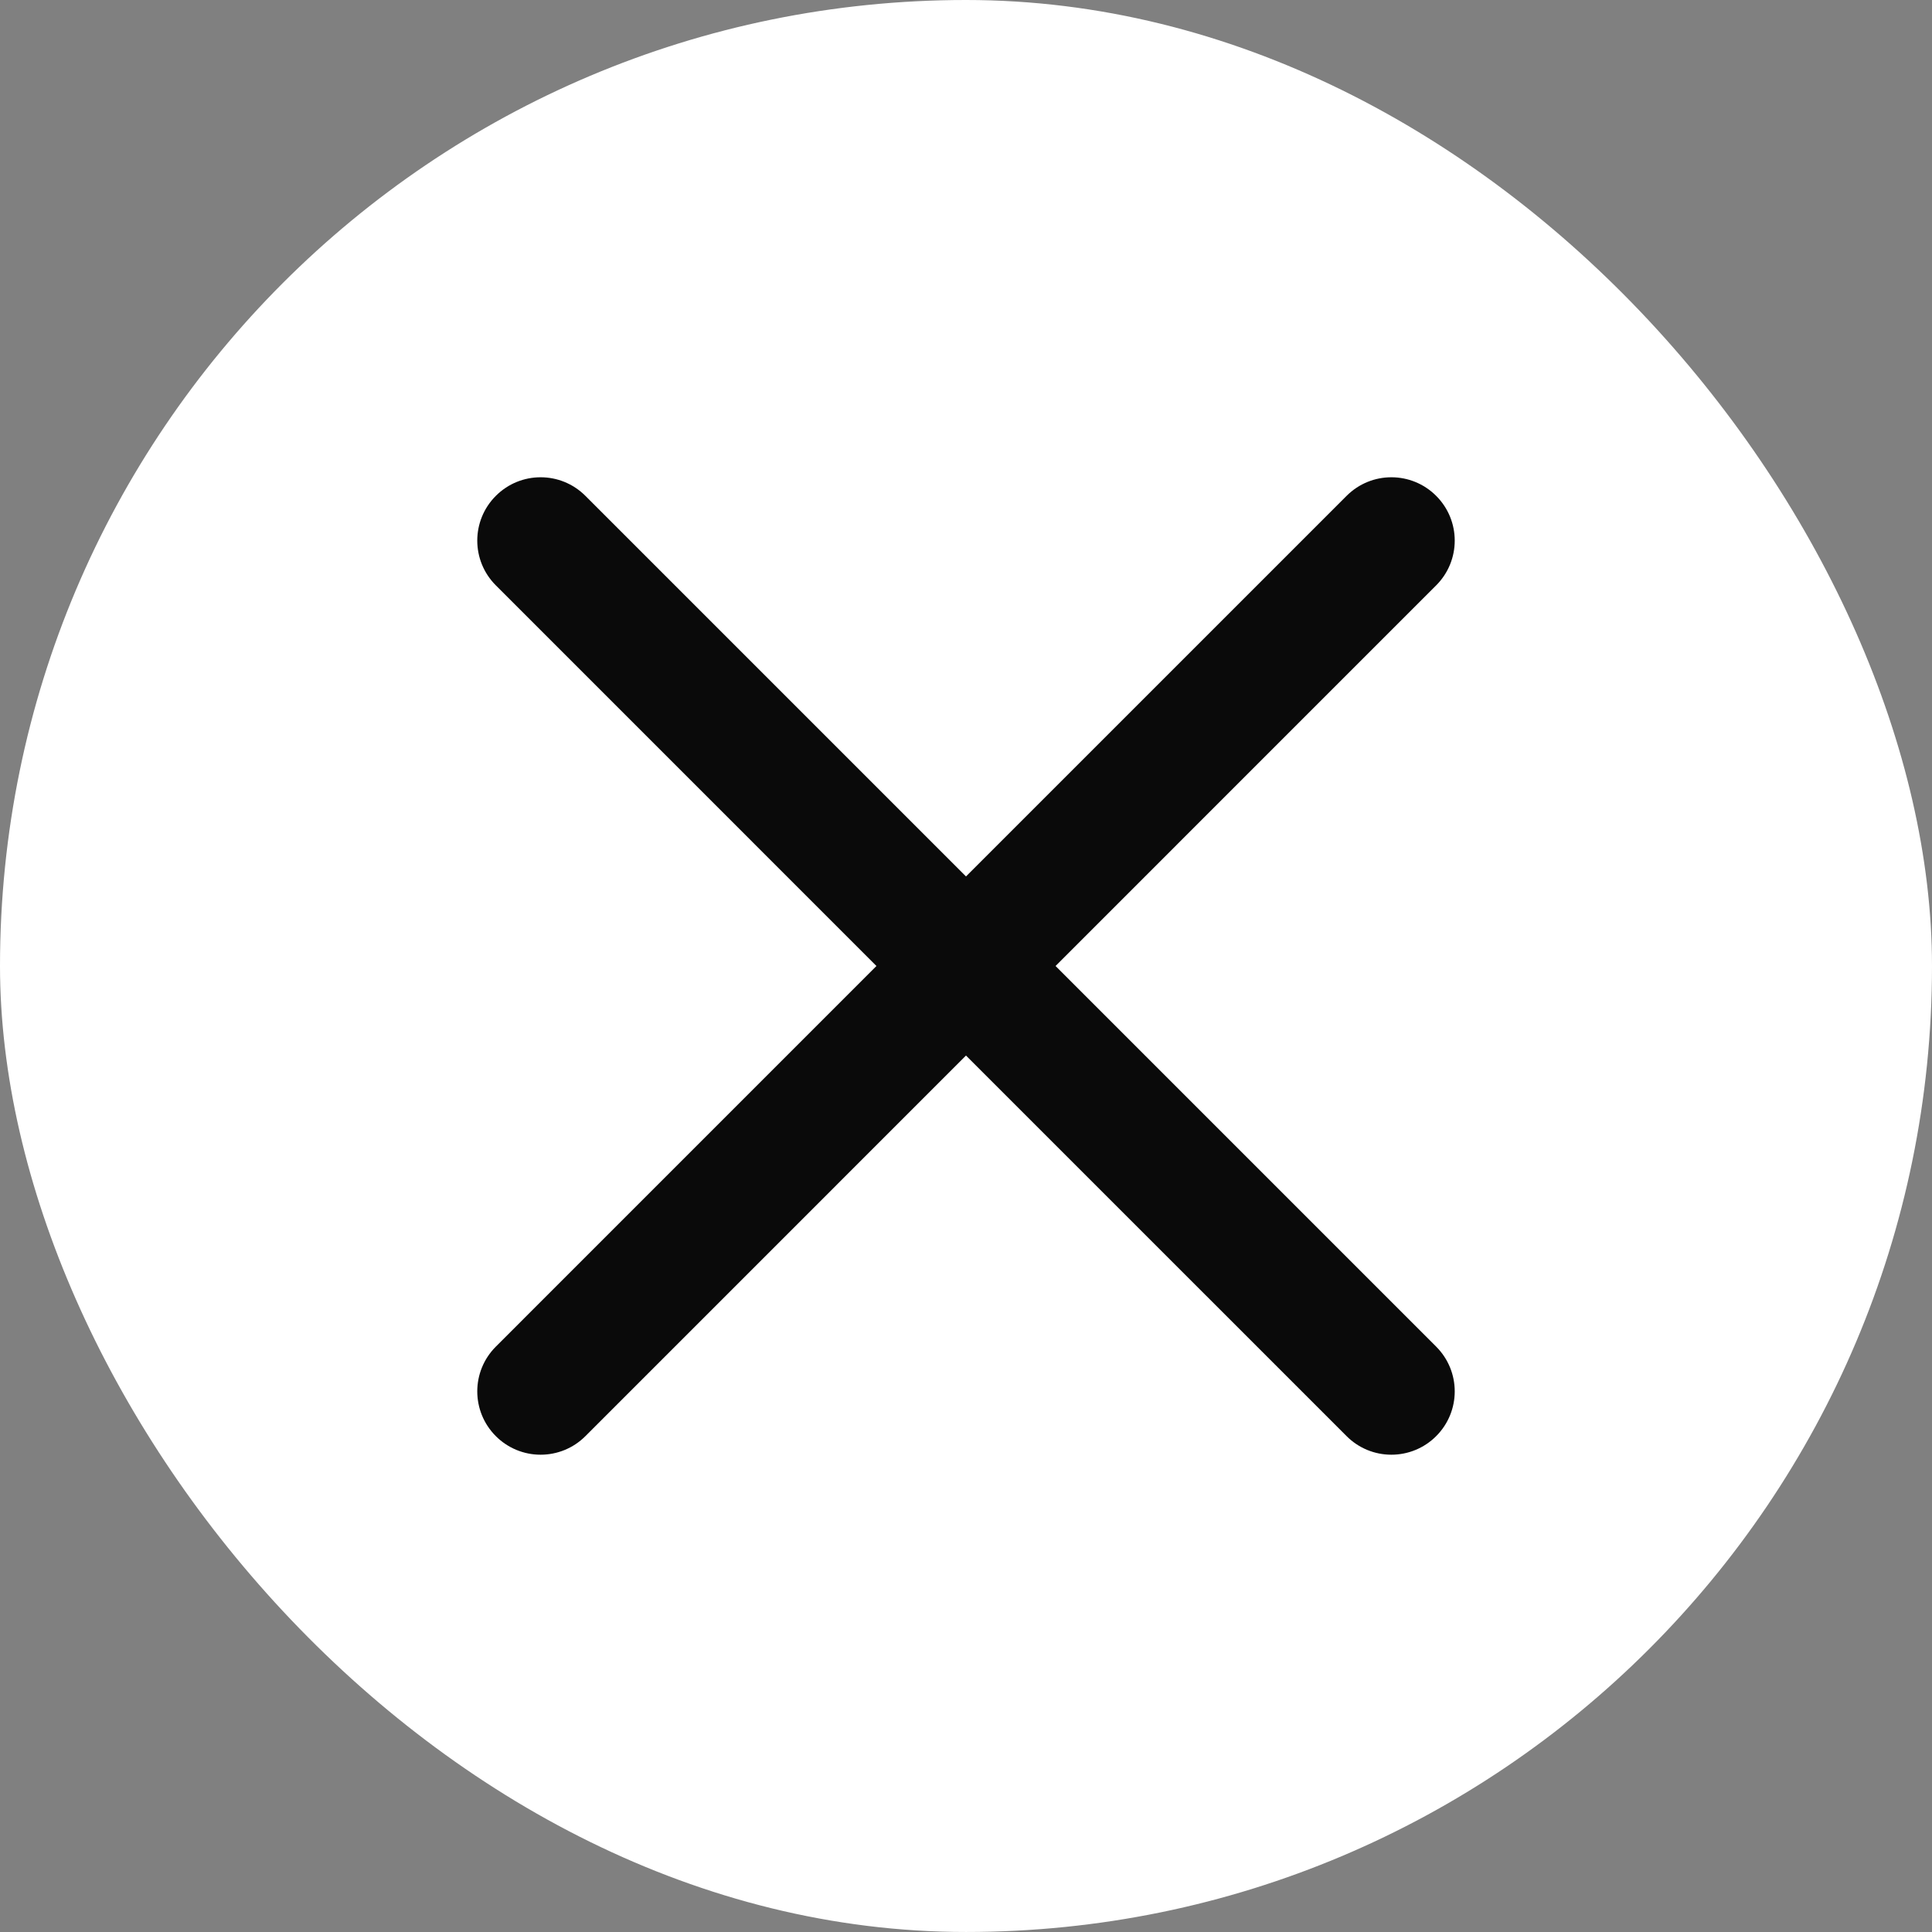
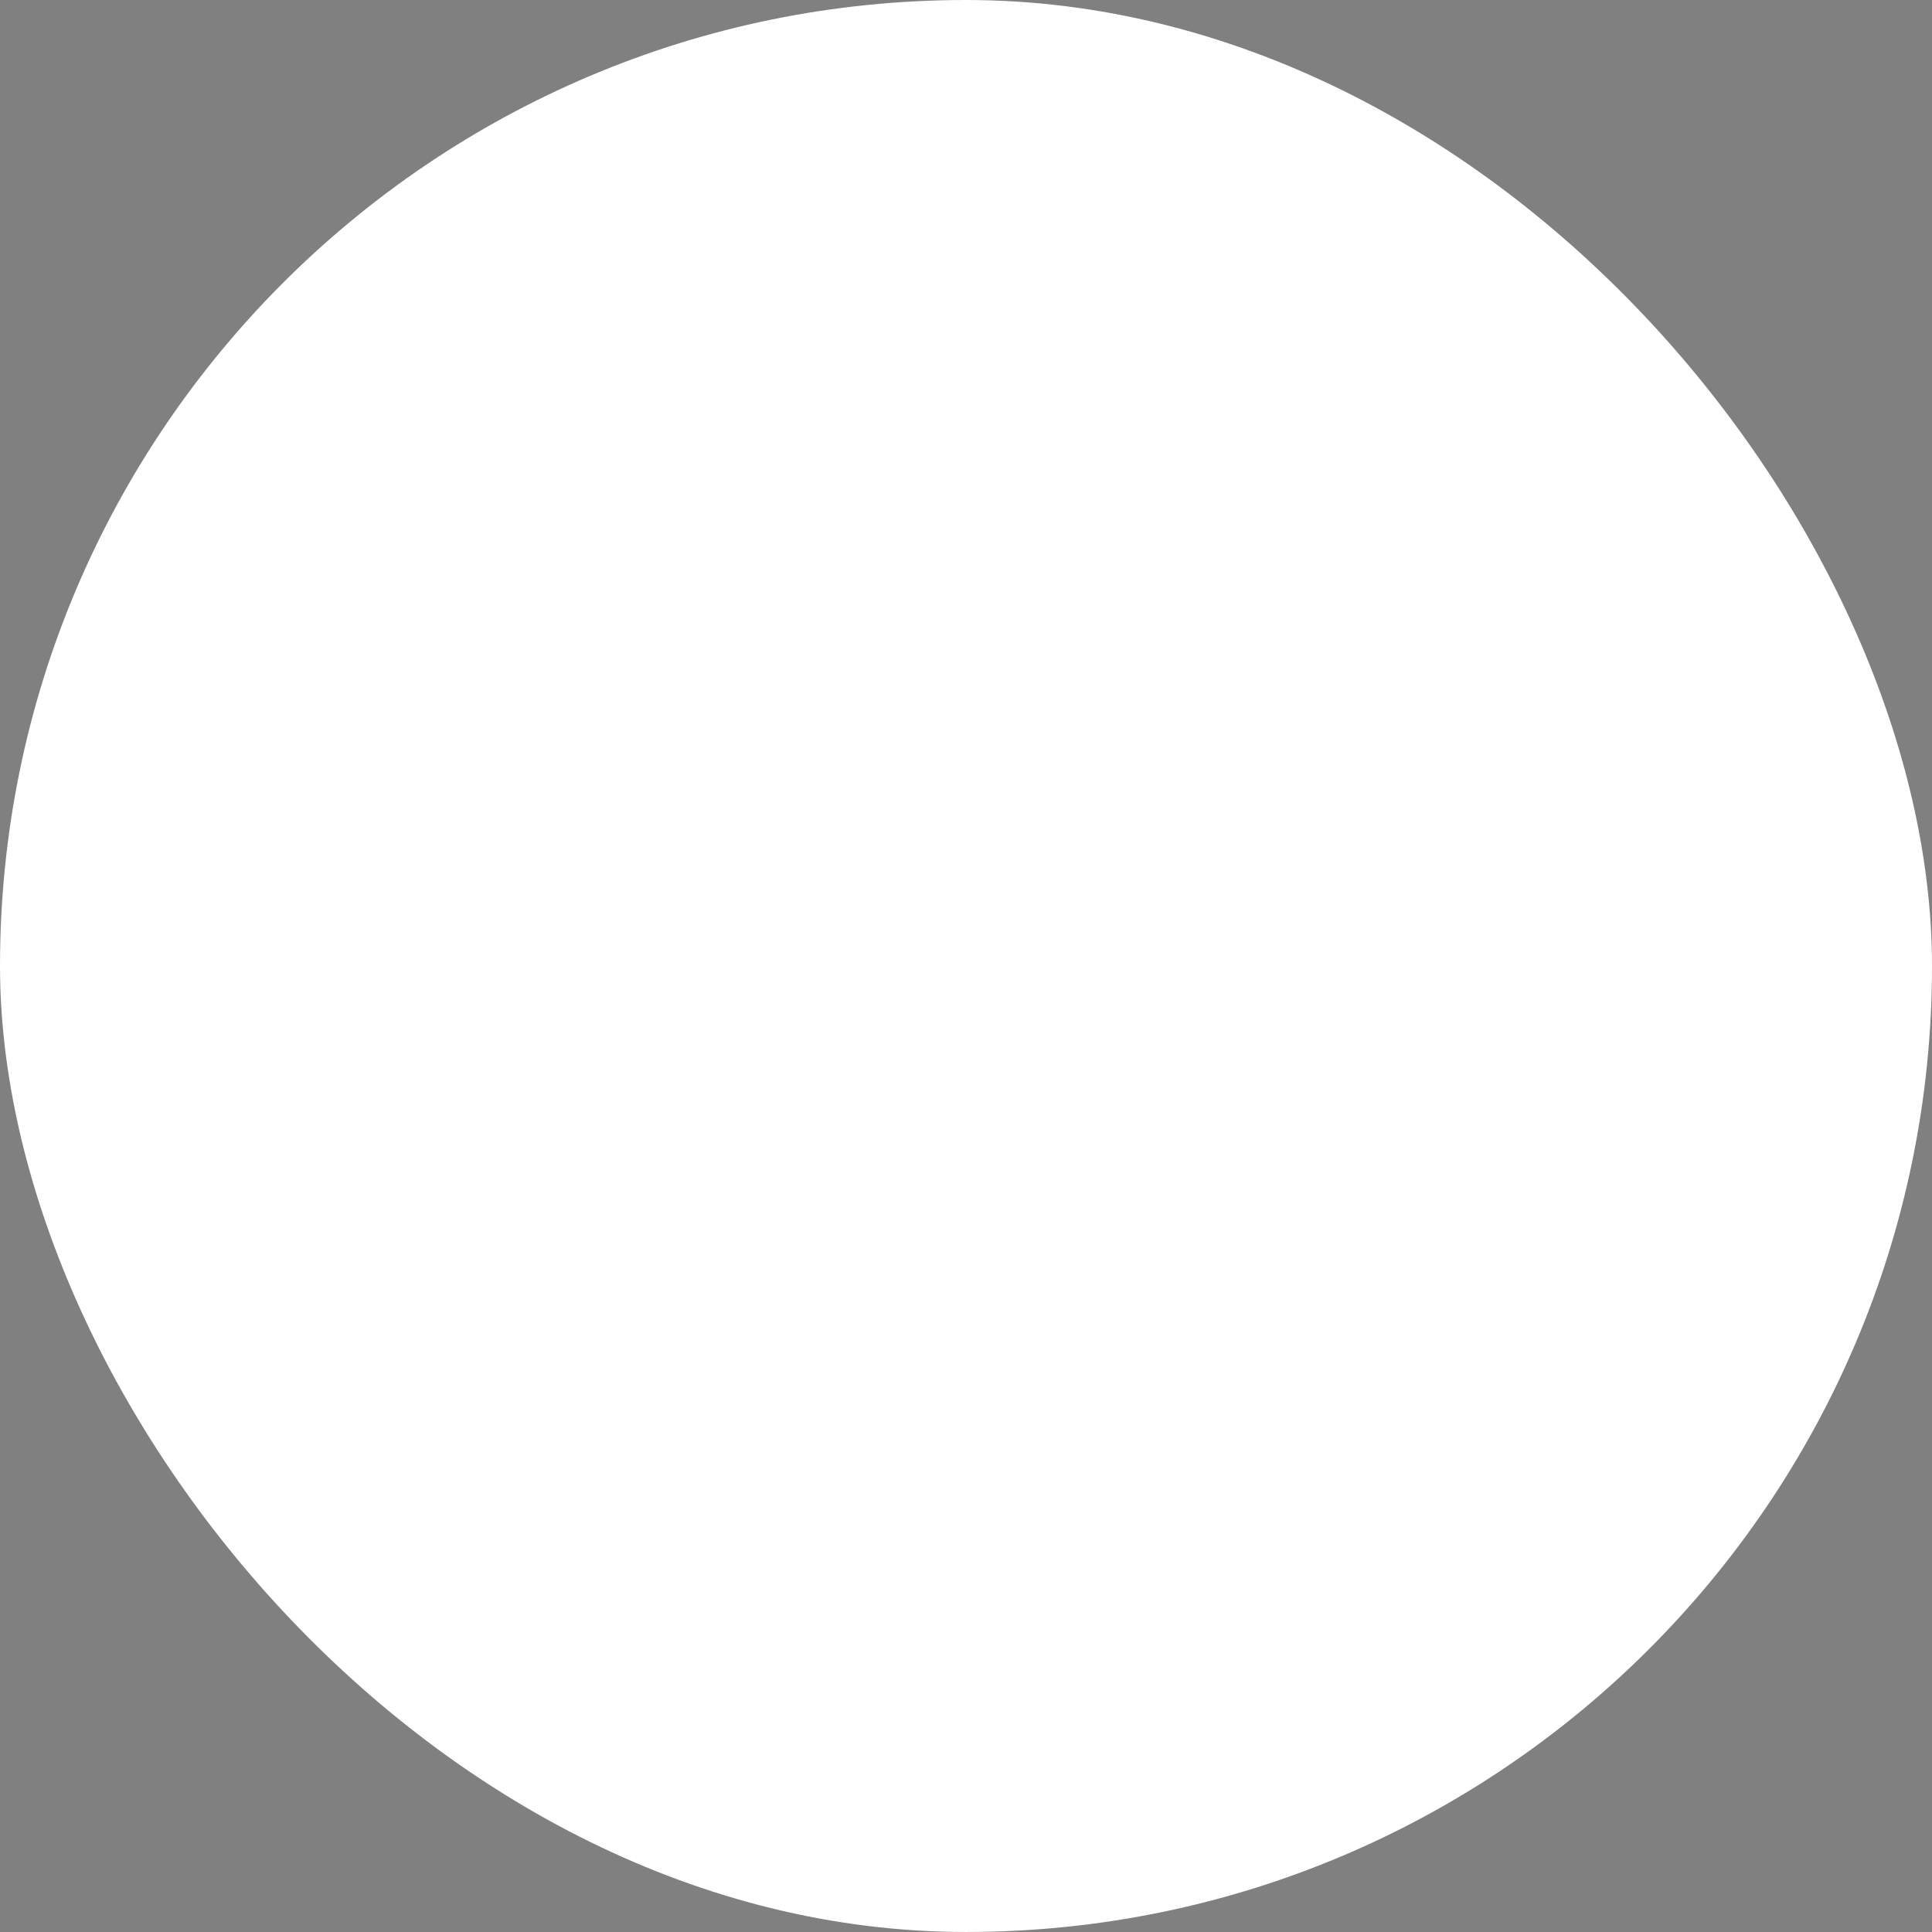
<svg xmlns="http://www.w3.org/2000/svg" width="1012" height="1012" viewBox="0 0 1012 1012" fill="none">
  <rect x="0" y="0" width="1012" height="1012" fill="#808080" stroke="none" />
  <rect width="1012" height="1011.99" rx="505.995" fill="white" />
-   <path d="M552.906 505.999L752.272 306.63C765.245 293.662 765.245 272.693 752.272 259.726C739.304 246.758 718.335 246.758 705.368 259.726L505.998 459.094L306.635 259.726C293.66 246.758 272.699 246.758 259.731 259.726C246.756 272.695 246.756 293.662 259.731 306.63L459.092 505.999L259.732 705.367C246.758 718.335 246.758 739.304 259.732 752.271C262.809 755.356 266.464 757.802 270.489 759.47C274.513 761.138 278.828 761.994 283.184 761.989C291.674 761.989 300.168 758.739 306.636 752.271L505.998 552.903L705.368 752.271C708.445 755.355 712.1 757.801 716.125 759.469C720.149 761.137 724.464 761.993 728.82 761.989C737.31 761.989 745.804 758.739 752.272 752.271C765.245 739.302 765.245 718.335 752.272 705.367L552.906 505.999Z" fill="#0A0A0A" />
</svg>